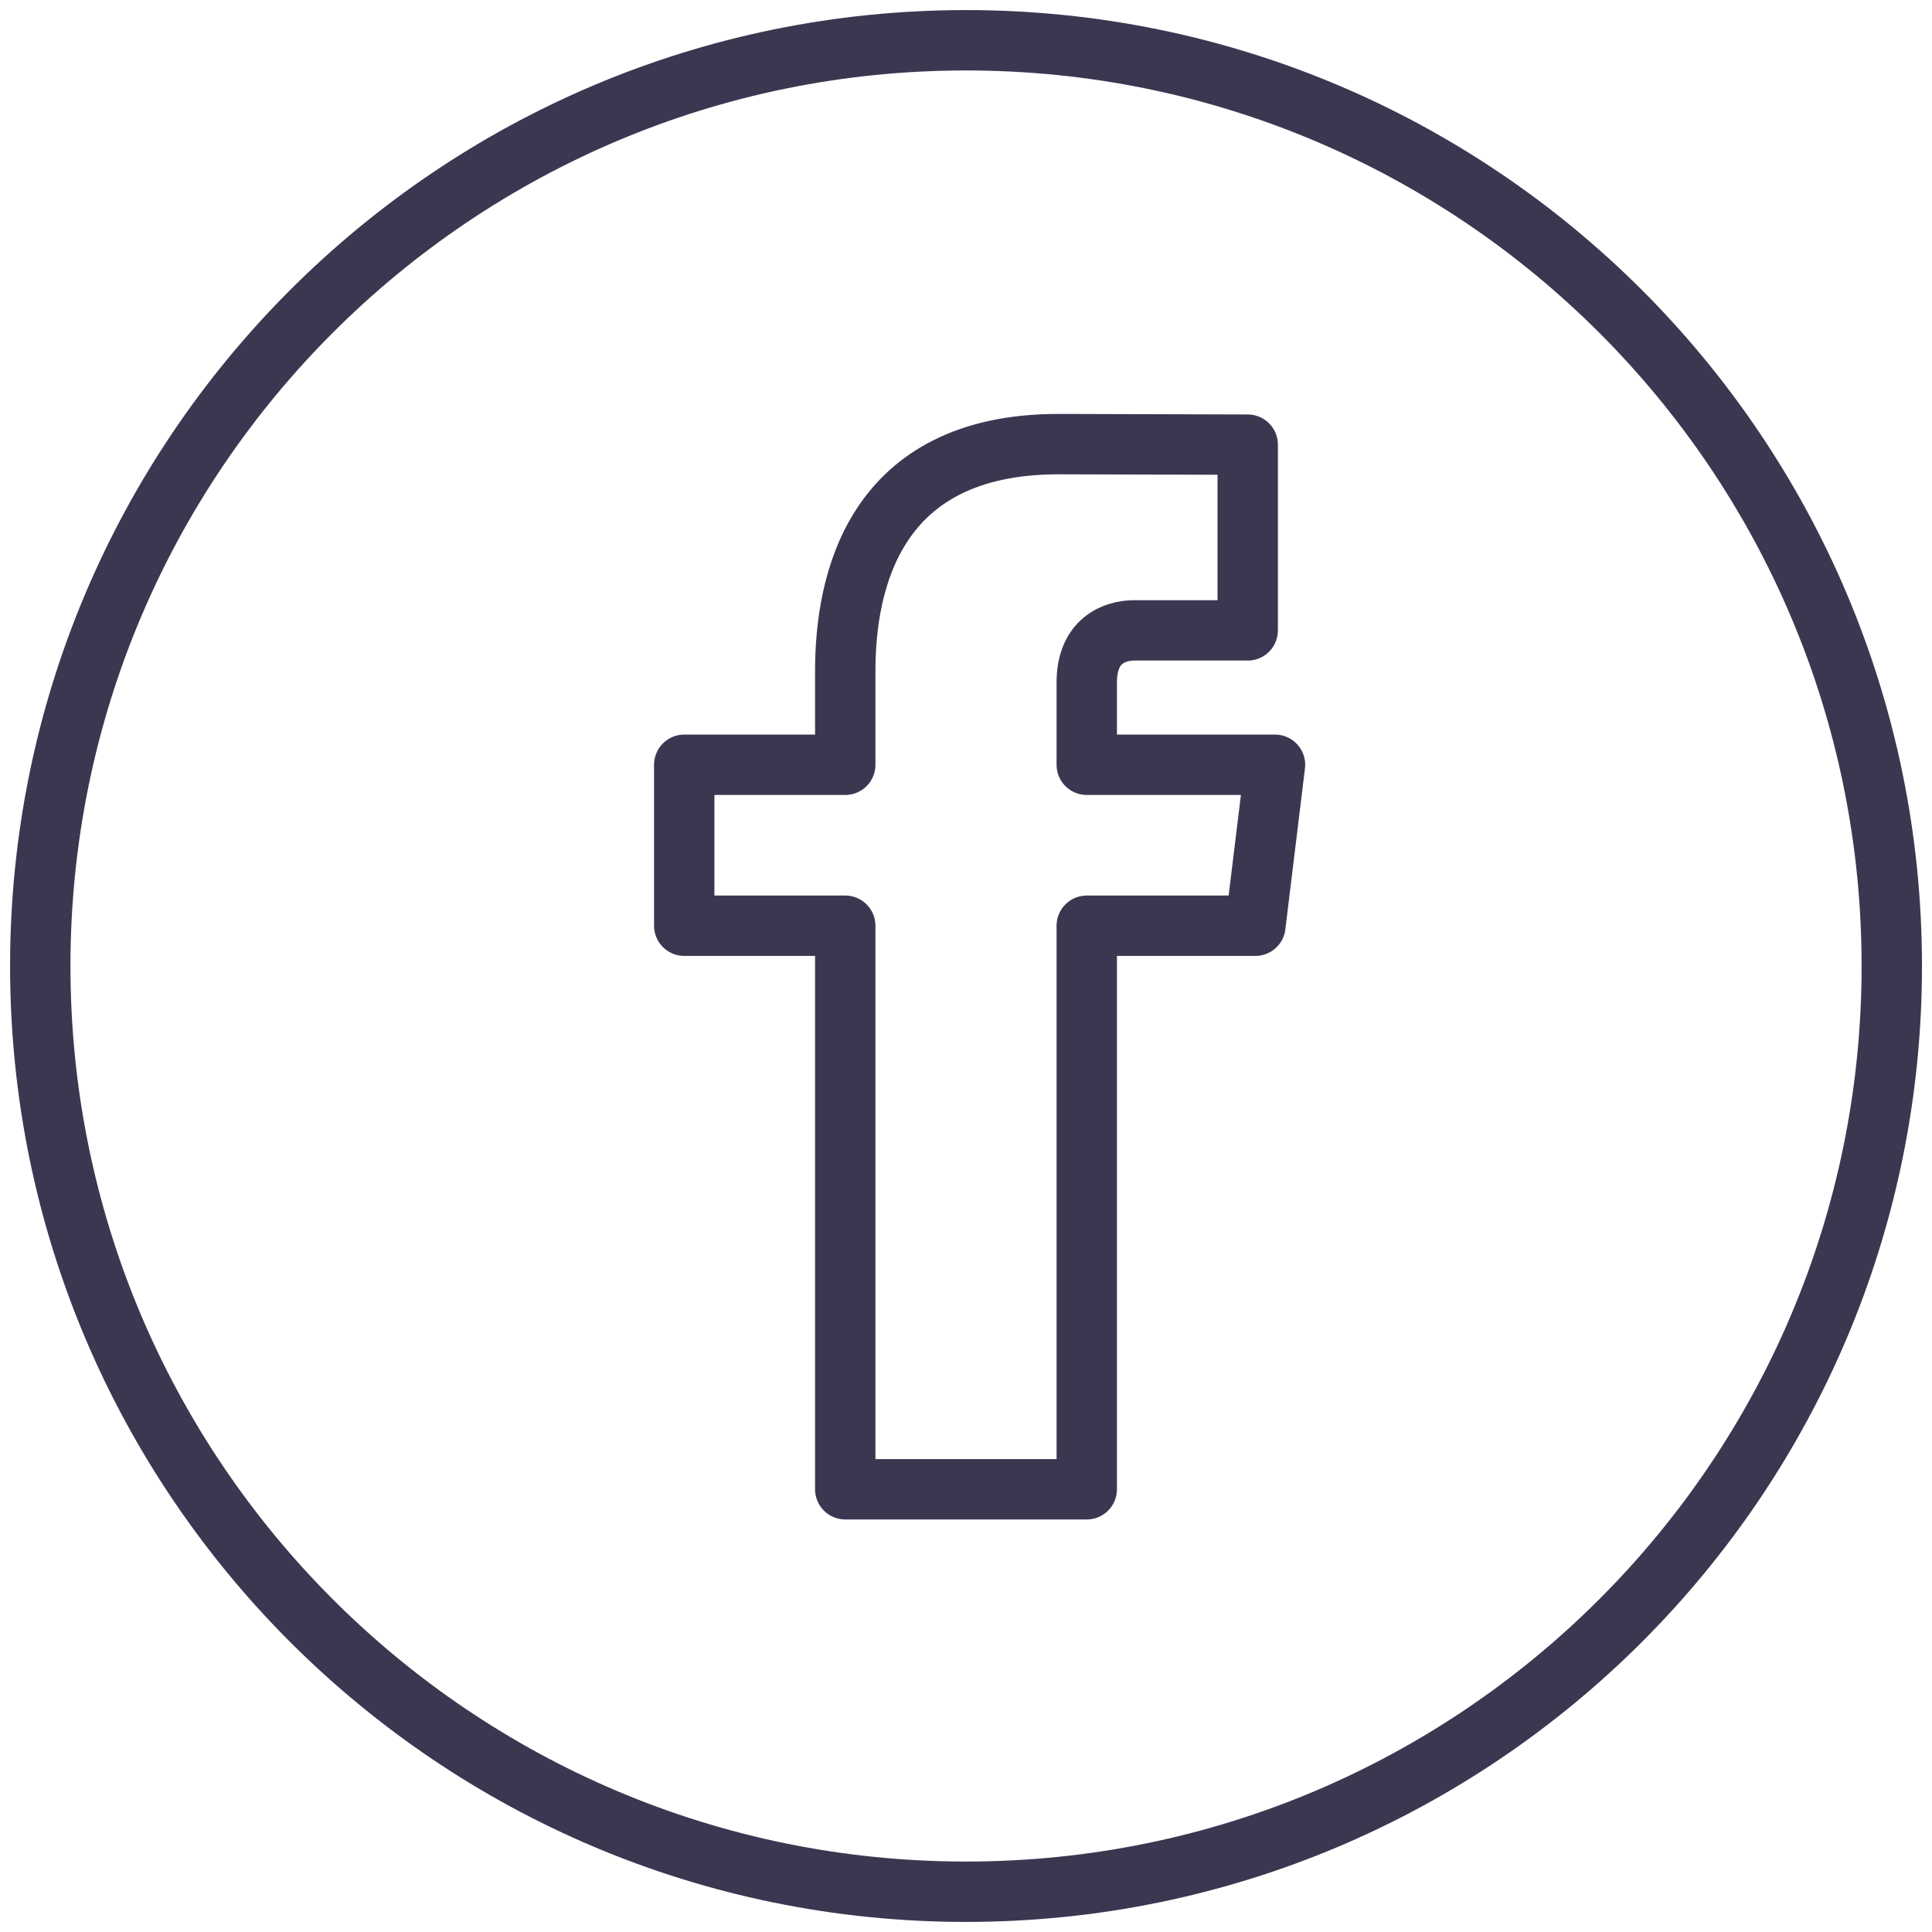
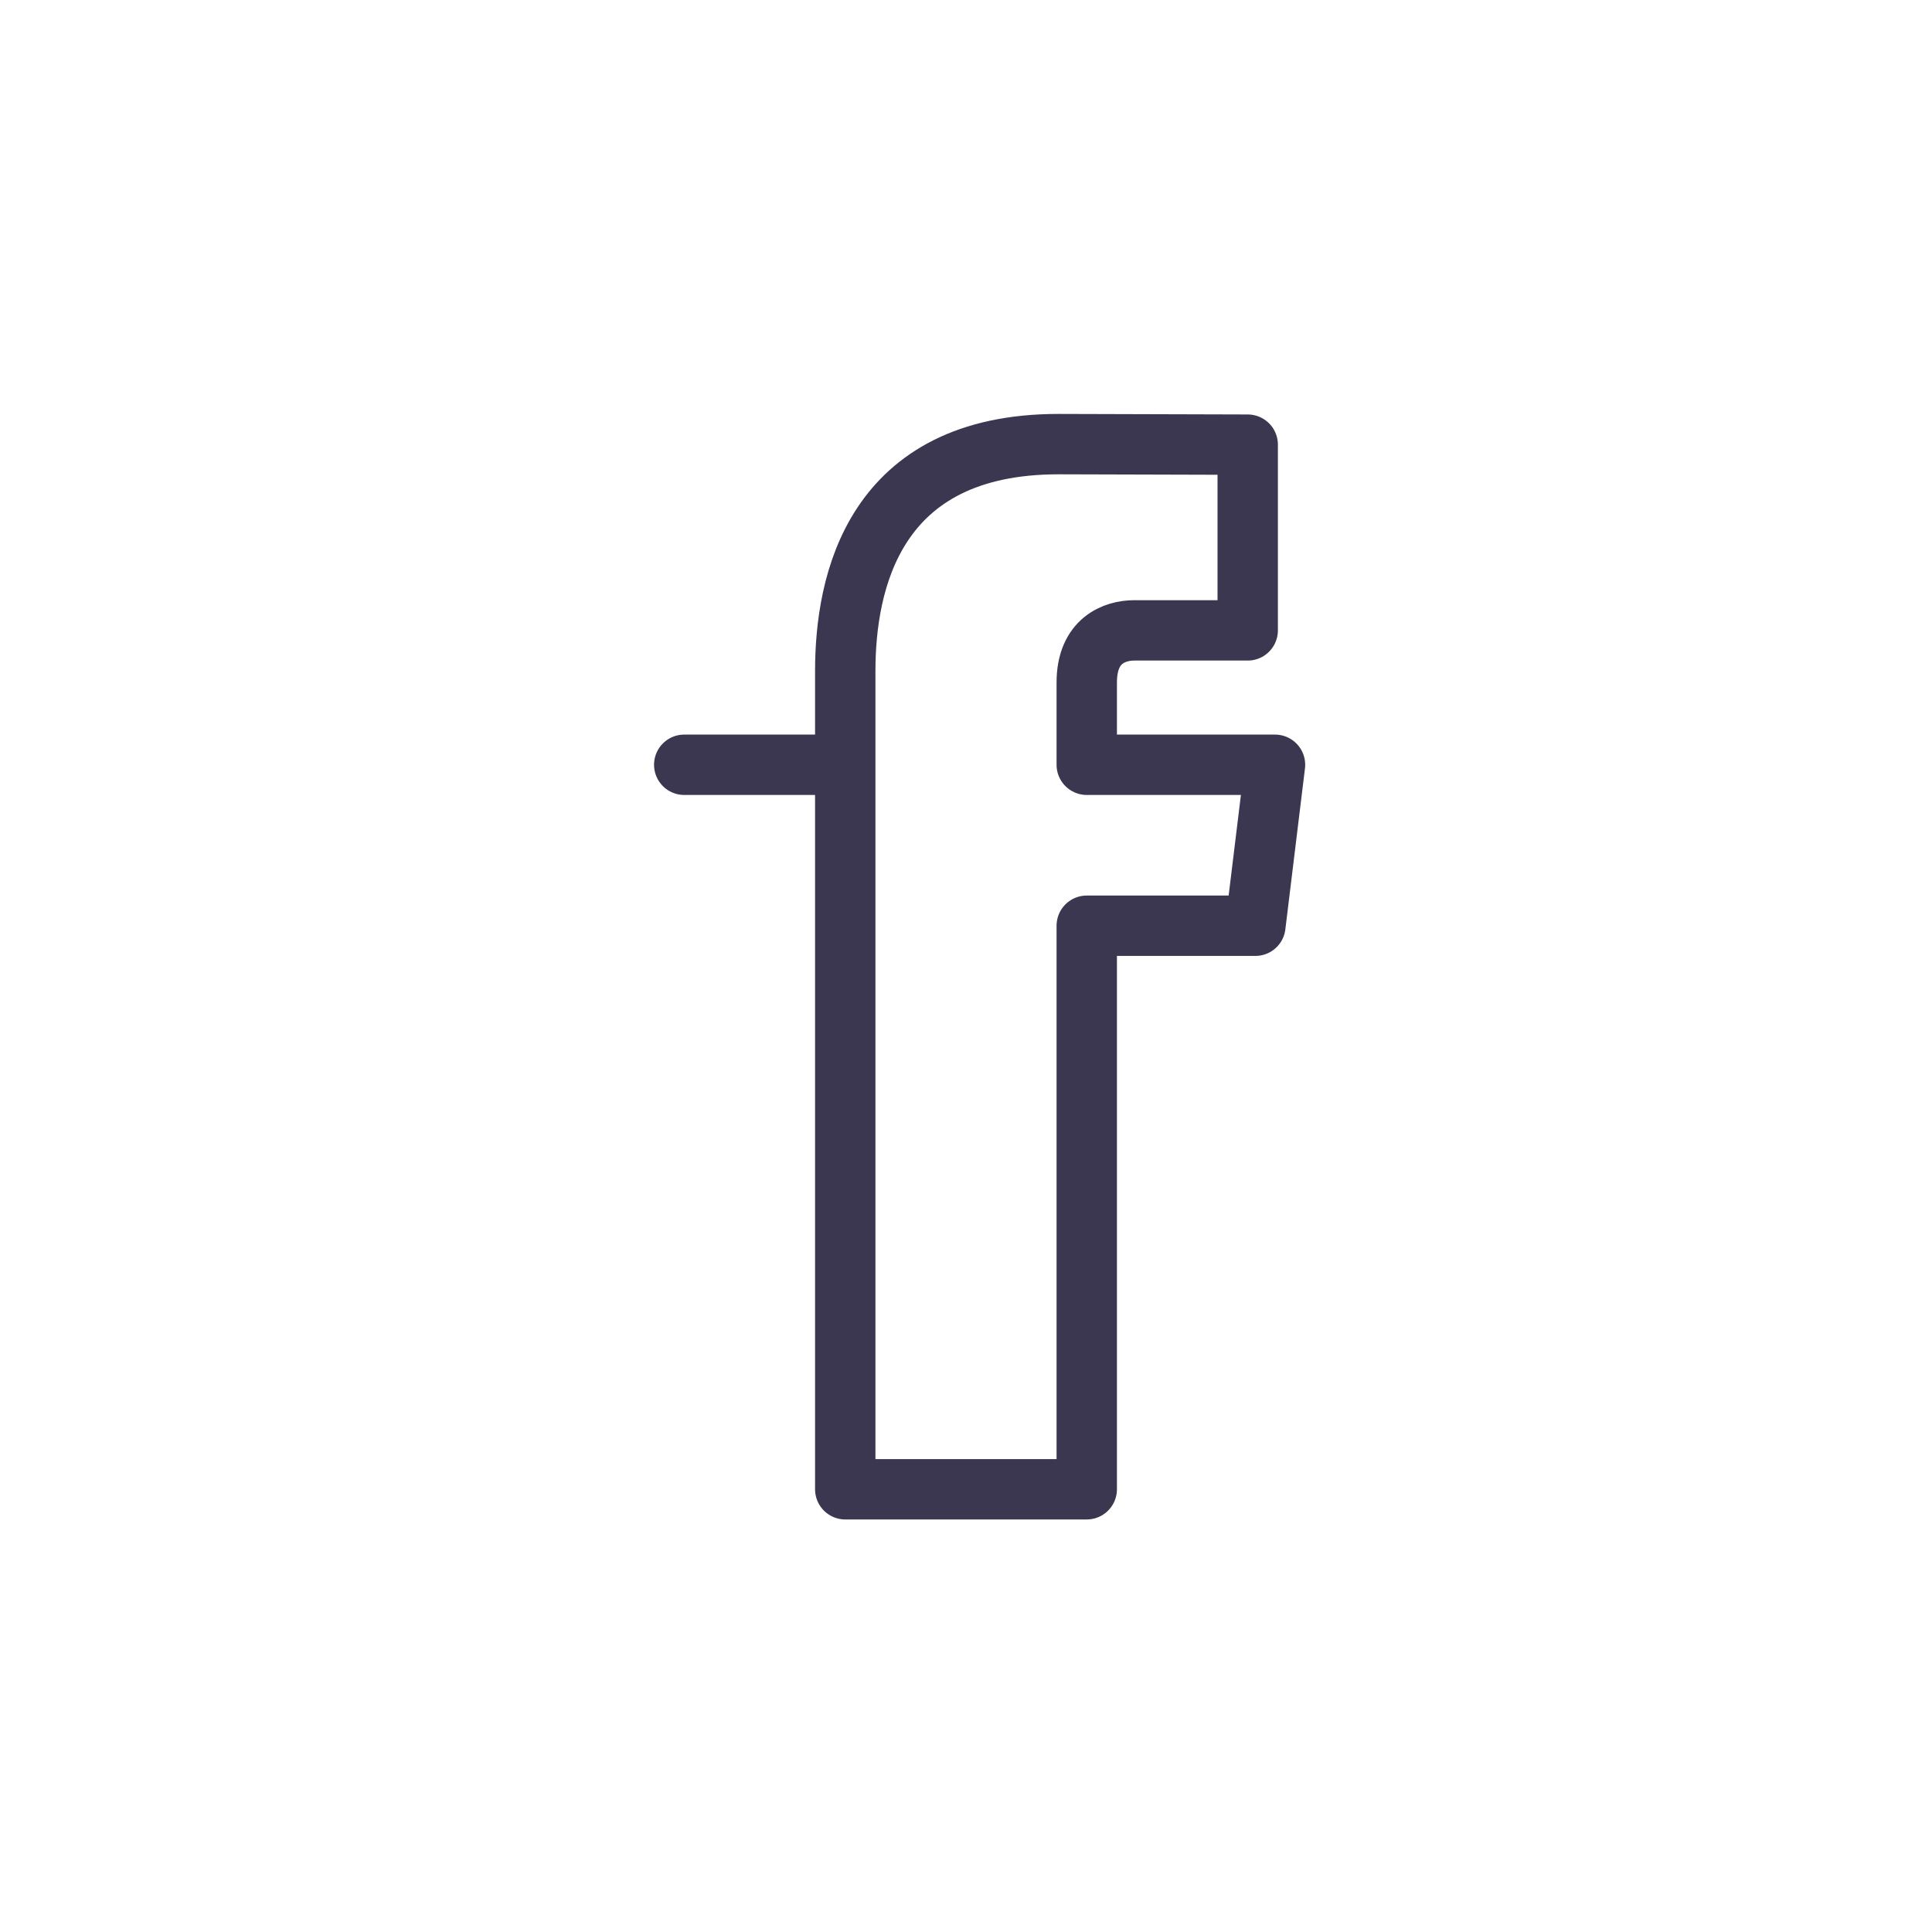
<svg xmlns="http://www.w3.org/2000/svg" width="32" height="32" viewBox="0 0 32 32" fill="none">
-   <path d="M16 31.333C24.469 31.333 31.334 24.468 31.334 16C31.334 7.532 24.469 0.667 16 0.667C7.532 0.667 0.667 7.532 0.667 16C0.667 24.468 7.532 31.333 16 31.333Z" stroke="#3B3751" stroke-miterlimit="10" stroke-linecap="round" stroke-linejoin="round" />
-   <path d="M21.118 12.667H18V11.304C18 10.605 18.464 10.441 18.789 10.441C19.116 10.441 20.666 10.441 20.666 10.441V7.365L17.532 7.356C14.468 7.356 14 9.648 14 11.115V12.667H11.333V15.333H14C14 19.399 14 24.667 14 24.667H18C18 24.667 18 19.351 18 15.333H20.793L21.118 12.667Z" stroke="#3B3751" stroke-miterlimit="10" stroke-linejoin="round" />
+   <path d="M21.118 12.667H18V11.304C18 10.605 18.464 10.441 18.789 10.441C19.116 10.441 20.666 10.441 20.666 10.441V7.365L17.532 7.356C14.468 7.356 14 9.648 14 11.115V12.667H11.333H14C14 19.399 14 24.667 14 24.667H18C18 24.667 18 19.351 18 15.333H20.793L21.118 12.667Z" stroke="#3B3751" stroke-miterlimit="10" stroke-linejoin="round" />
</svg>